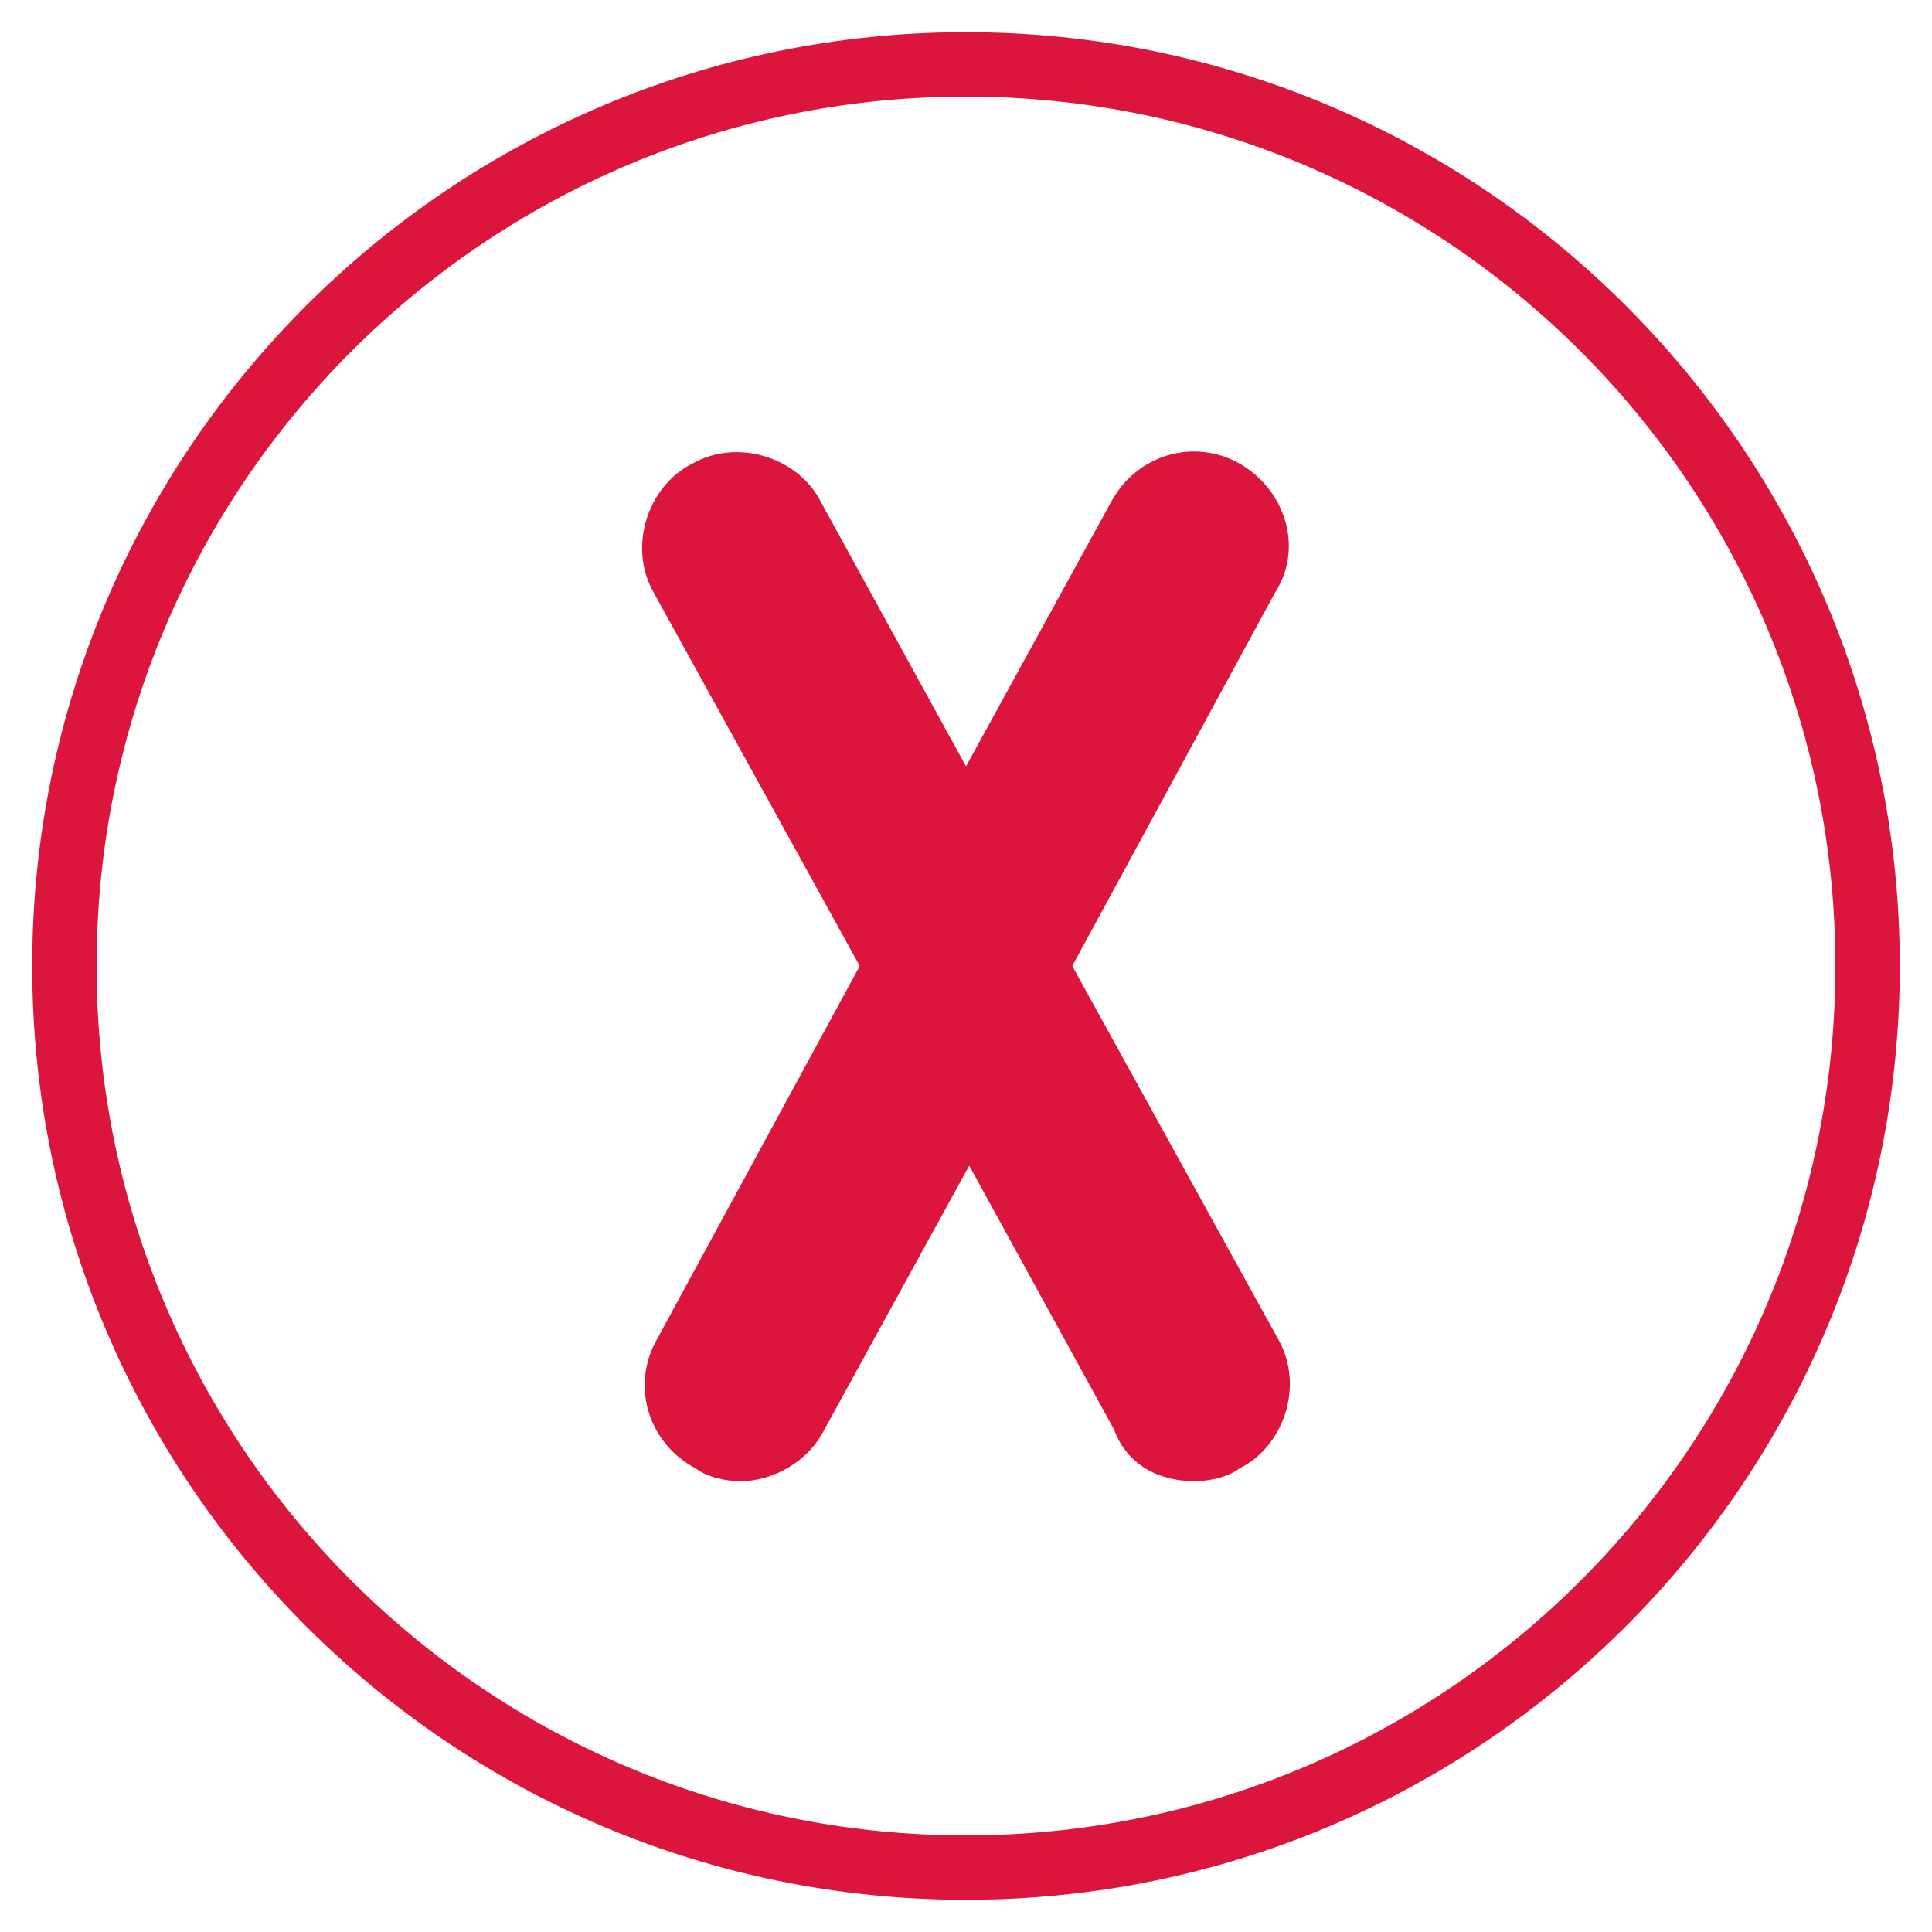
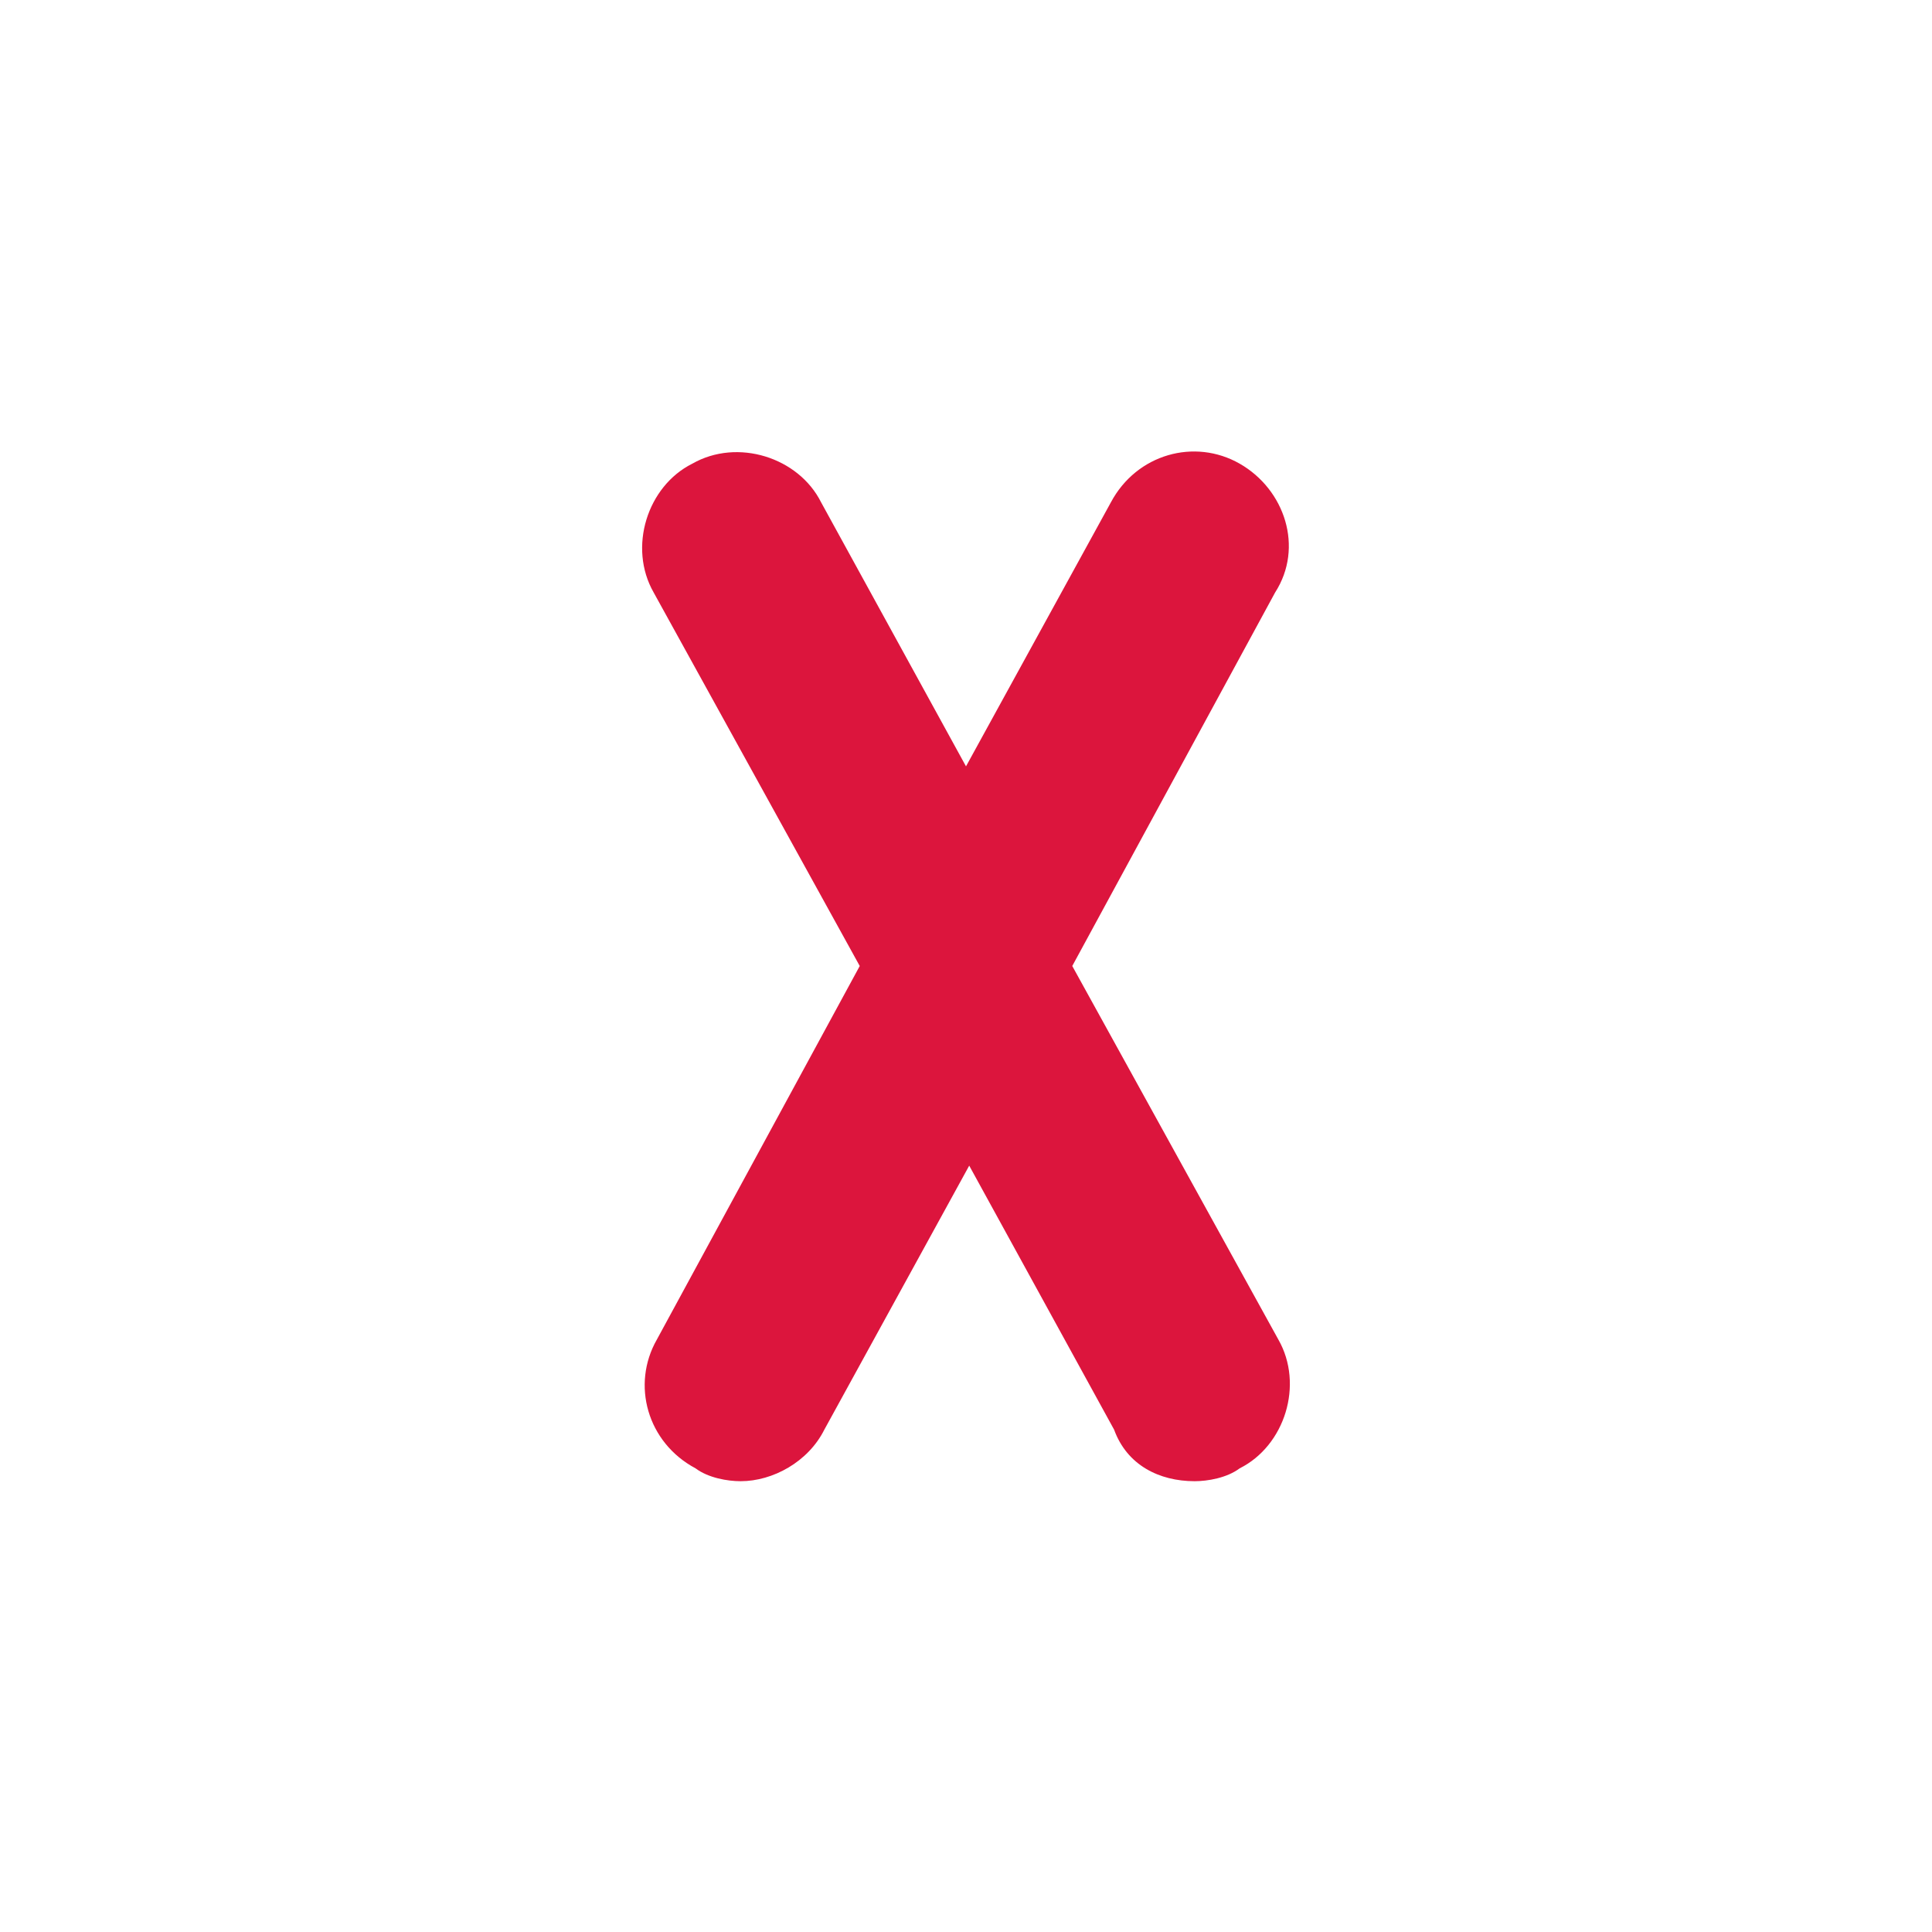
<svg xmlns="http://www.w3.org/2000/svg" version="1.1" id="Laag_1" x="0px" y="0px" viewBox="0 0 60 60" style="enable-background:new 0 0 60 60;" xml:space="preserve">
  <style type="text/css">
	.st0{fill:#DC153D;}
</style>
-   <path class="st0" d="M30,3c14.9,0,27,12.1,27,27S44.9,57,30,57S3,44.9,3,30S15.1,3,30,3 M30,1C14,1,1,14,1,30s13,29,29,29  s29-13,29-29S46,1,30,1L30,1z" />
  <path class="st0" d="M38.5,14.4c-1.4-0.8-3.2-0.3-4,1.2L30,23.8l-4.5-8.2c-0.7-1.4-2.6-2-4-1.2c-1.4,0.7-2,2.6-1.2,4L26.7,30  l-6.3,11.6c-0.8,1.4-0.3,3.2,1.2,4c0.4,0.3,1,0.4,1.4,0.4c1,0,2.1-0.6,2.6-1.6l4.5-8.2l4.5,8.2C35,45.5,36,46,37.1,46  c0.4,0,1-0.1,1.4-0.4c1.4-0.7,2-2.6,1.2-4L33.3,30l6.3-11.6C40.5,17,39.9,15.2,38.5,14.4z" />
</svg>